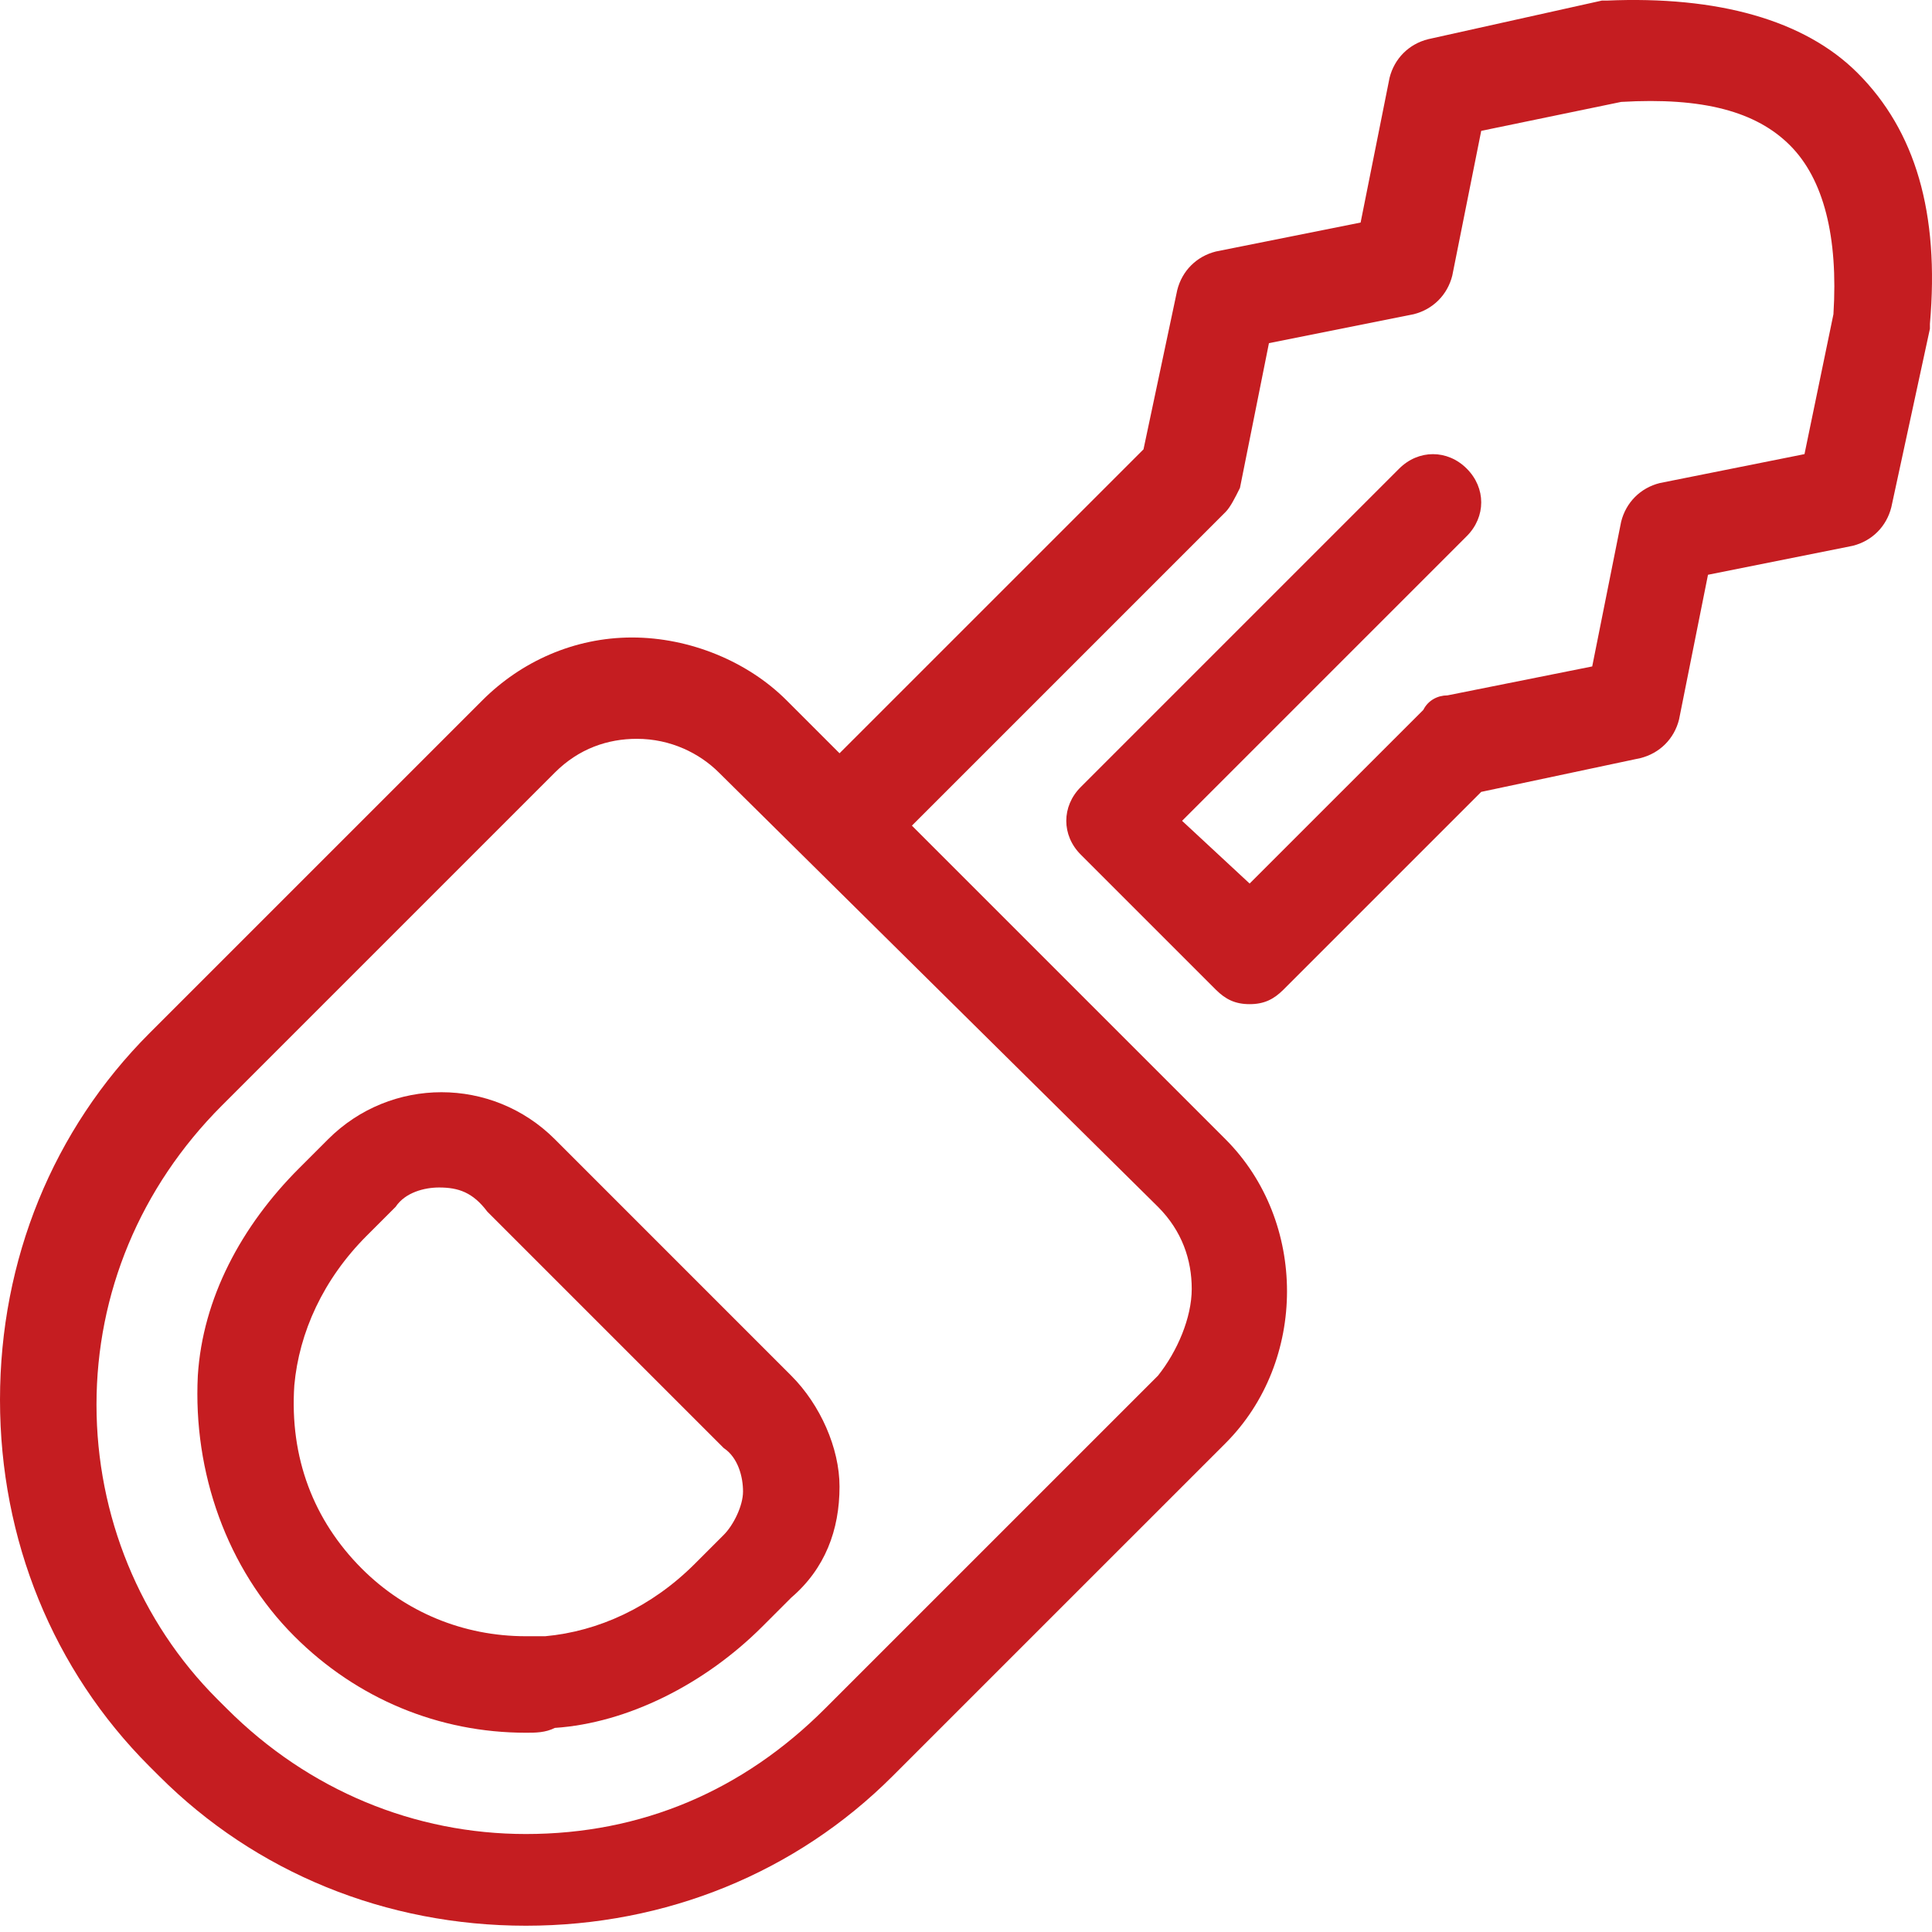
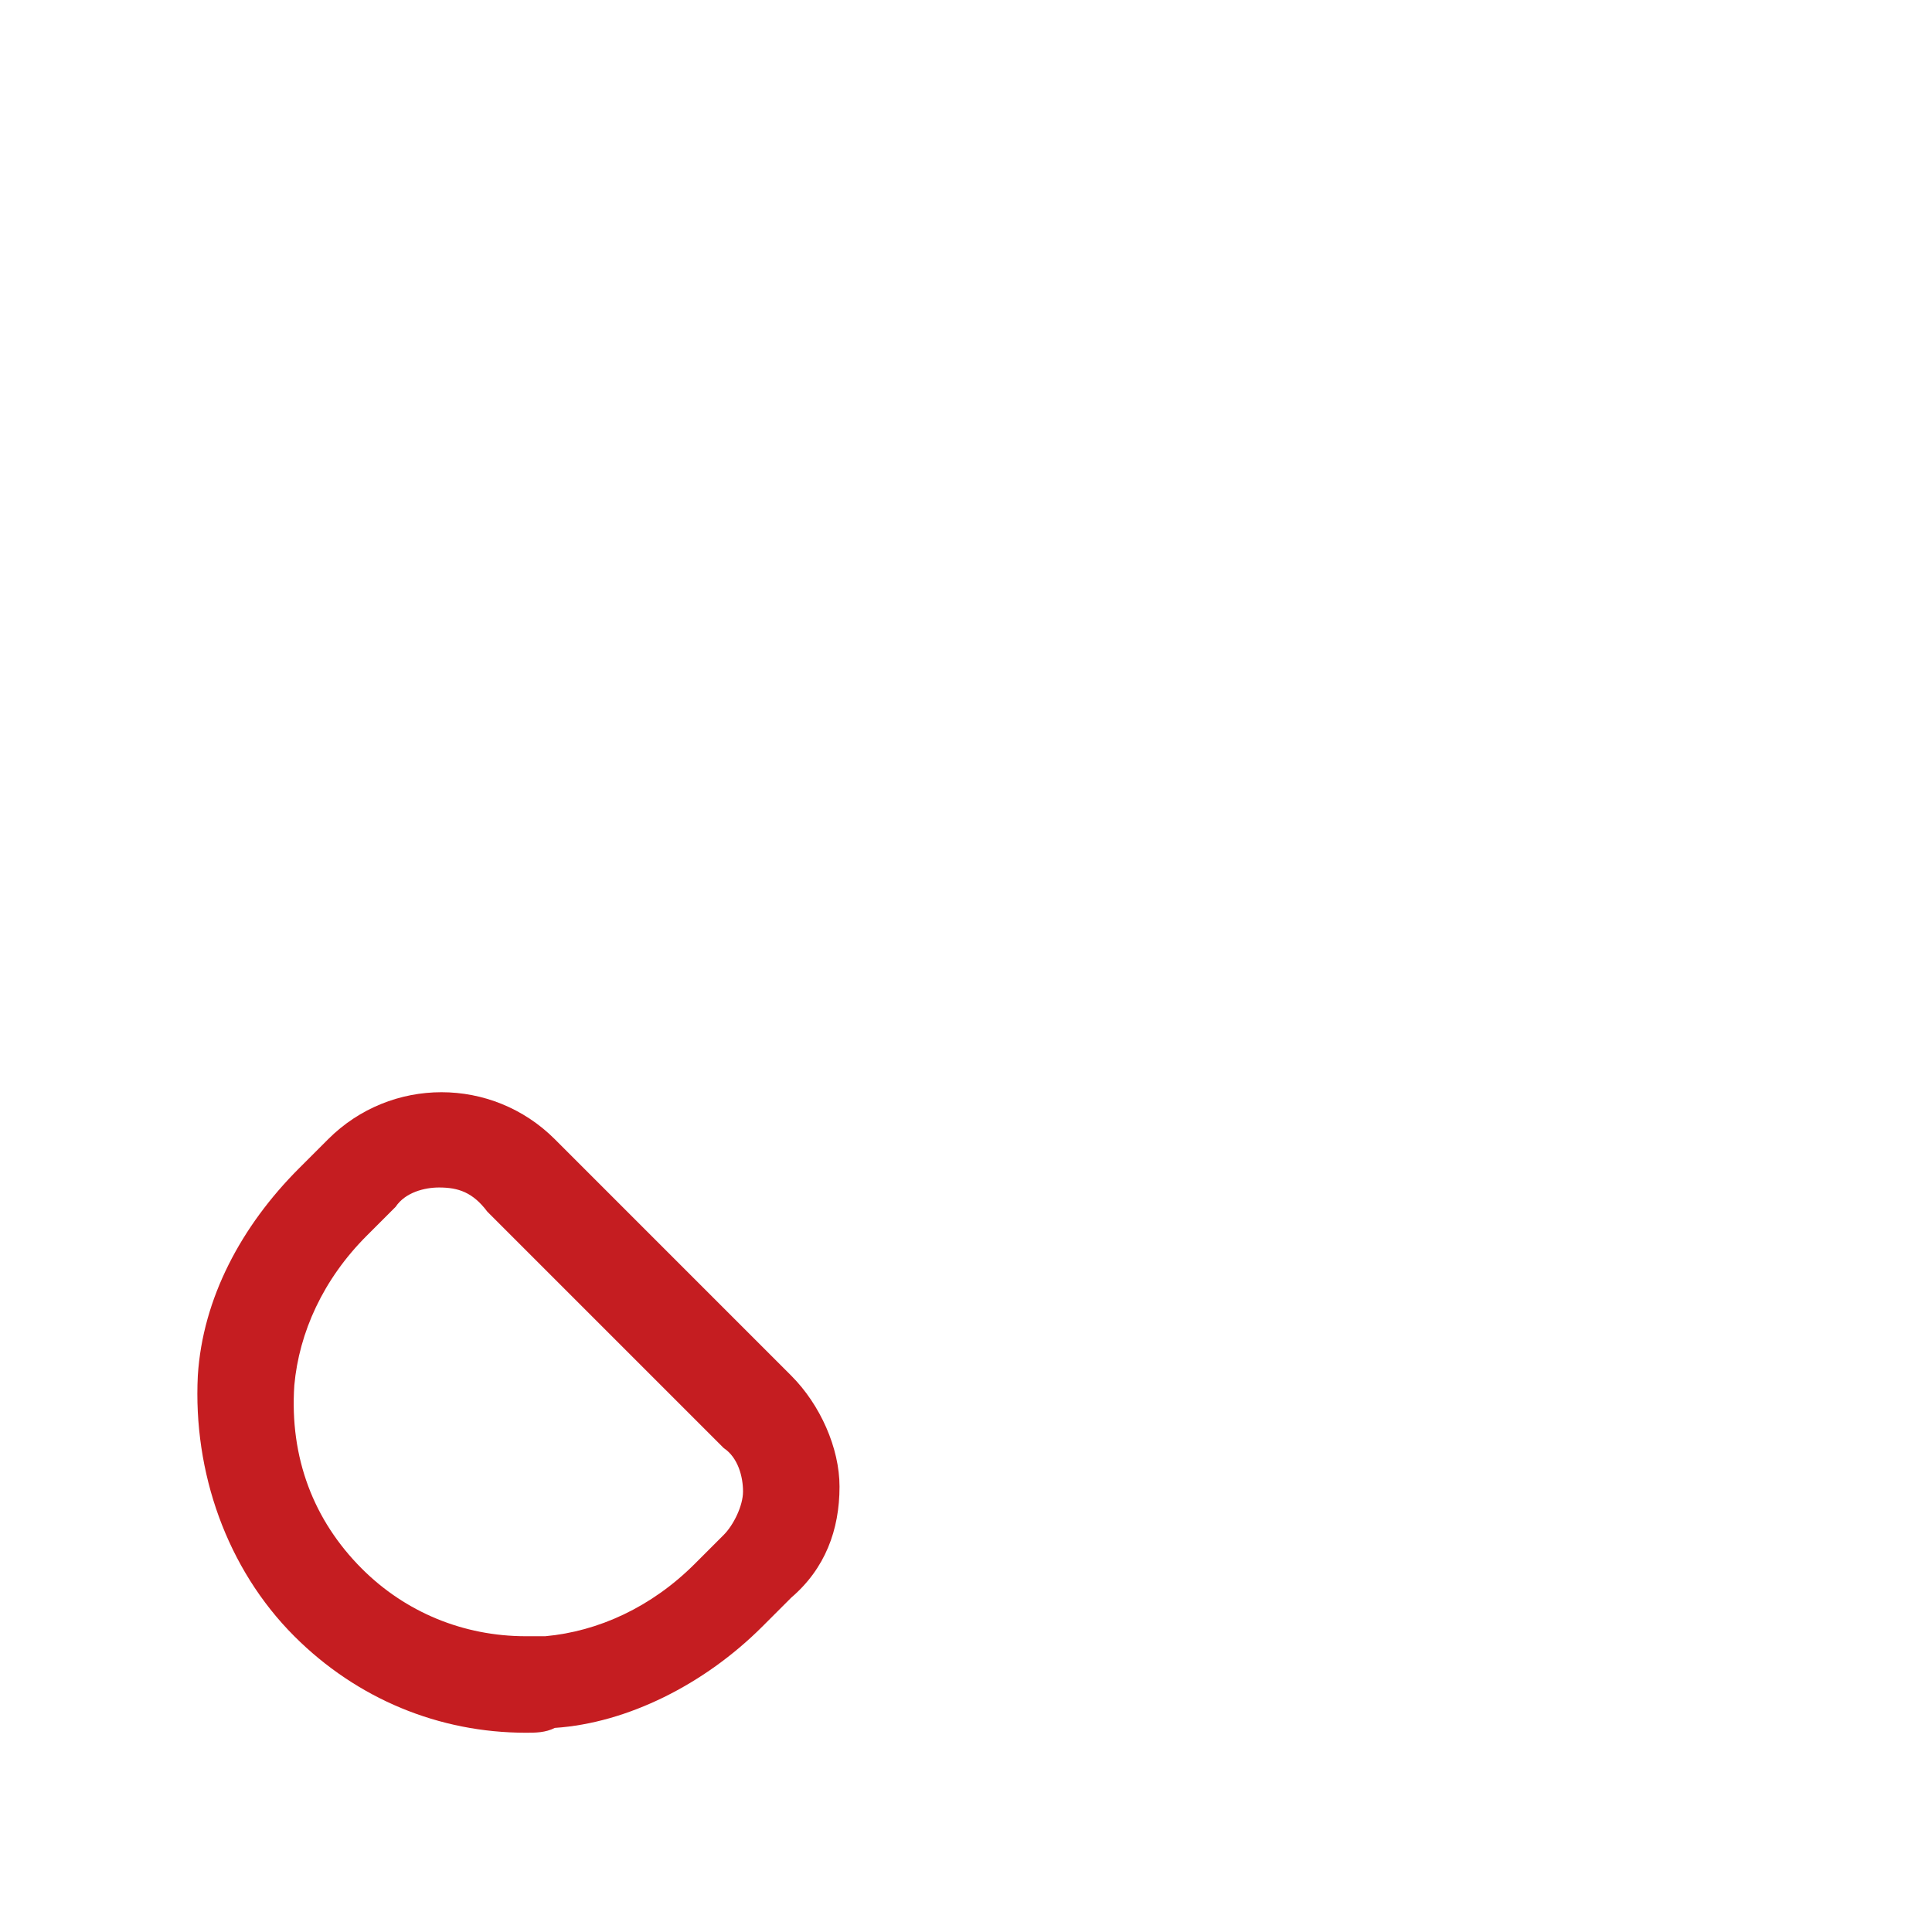
<svg xmlns="http://www.w3.org/2000/svg" width="56" height="56" viewBox="0 0 56 56" fill="none">
-   <path d="M53.842 2.115C52.304 0.577 49.787 -0.122 46.57 0.017H46.43L41.396 1.136C40.836 1.276 40.417 1.696 40.277 2.255L39.438 6.451L35.242 7.29C34.683 7.43 34.263 7.849 34.123 8.408L33.145 13.024L24.334 21.834L22.796 20.296C21.677 19.177 19.999 18.478 18.32 18.478C16.642 18.478 15.104 19.177 13.985 20.296L4.335 29.945C1.538 32.742 0 36.518 0 40.574C0 44.63 1.538 48.406 4.335 51.203L4.615 51.482C7.412 54.279 11.188 55.818 15.244 55.818C19.299 55.818 23.075 54.279 25.872 51.482L35.522 41.833C37.899 39.455 37.899 35.4 35.522 33.022L26.432 23.932L35.522 14.842C35.662 14.702 35.802 14.422 35.941 14.142L36.781 9.947L40.976 9.108C41.535 8.968 41.955 8.548 42.095 7.989L42.934 3.793L46.99 2.954C49.367 2.814 50.906 3.234 51.884 4.213C52.863 5.192 53.283 6.87 53.143 9.108L52.304 13.163L48.108 14.002C47.549 14.142 47.13 14.562 46.99 15.121L46.151 19.317L41.955 20.156C41.675 20.156 41.396 20.296 41.256 20.576L36.221 25.61L34.263 23.792L42.514 15.541C43.074 14.981 43.074 14.142 42.514 13.583C41.955 13.024 41.116 13.024 40.556 13.583L31.326 22.813C30.767 23.372 30.767 24.212 31.326 24.771L35.242 28.687C35.522 28.966 35.802 29.106 36.221 29.106C36.641 29.106 36.92 28.966 37.2 28.687L42.934 22.953L47.549 21.974C48.108 21.834 48.528 21.415 48.668 20.855L49.507 16.66L53.703 15.82C54.262 15.681 54.681 15.261 54.821 14.702L55.94 9.527V9.387C56.22 6.171 55.52 3.793 53.842 2.115ZM33.564 34.98C34.263 35.679 34.543 36.518 34.543 37.358C34.543 38.197 34.123 39.175 33.564 39.875L23.914 49.524C21.537 51.902 18.6 53.16 15.244 53.16C12.027 53.16 8.95 51.902 6.573 49.524L6.293 49.245C4.056 47.007 2.797 43.93 2.797 40.714C2.797 37.497 4.056 34.421 6.433 32.043L16.083 22.393C16.782 21.694 17.621 21.415 18.46 21.415C19.439 21.415 20.278 21.834 20.838 22.393L33.564 34.98Z" fill="#C51D21" />
  <path d="M15.244 50.224C12.726 50.224 10.349 49.245 8.531 47.427C6.573 45.469 5.594 42.672 5.734 39.875C5.874 37.637 6.992 35.539 8.671 33.861L9.51 33.022C11.328 31.204 14.265 31.204 16.083 33.022L22.935 39.875C23.774 40.714 24.334 41.972 24.334 43.091C24.334 44.35 23.914 45.469 22.935 46.308L22.096 47.147C20.418 48.825 18.18 49.944 16.083 50.084C15.803 50.224 15.523 50.224 15.244 50.224ZM12.726 34.42C12.307 34.42 11.747 34.56 11.468 34.98L10.629 35.819C9.37 37.078 8.671 38.616 8.531 40.154C8.391 42.252 9.09 44.07 10.489 45.469C11.747 46.727 13.426 47.427 15.244 47.427C15.383 47.427 15.663 47.427 15.803 47.427C17.341 47.287 18.88 46.587 20.138 45.329L20.977 44.49C21.257 44.21 21.537 43.651 21.537 43.231C21.537 42.812 21.397 42.252 20.977 41.972L14.125 35.12C13.705 34.56 13.286 34.42 12.726 34.42Z" fill="#C51D21" />
</svg>